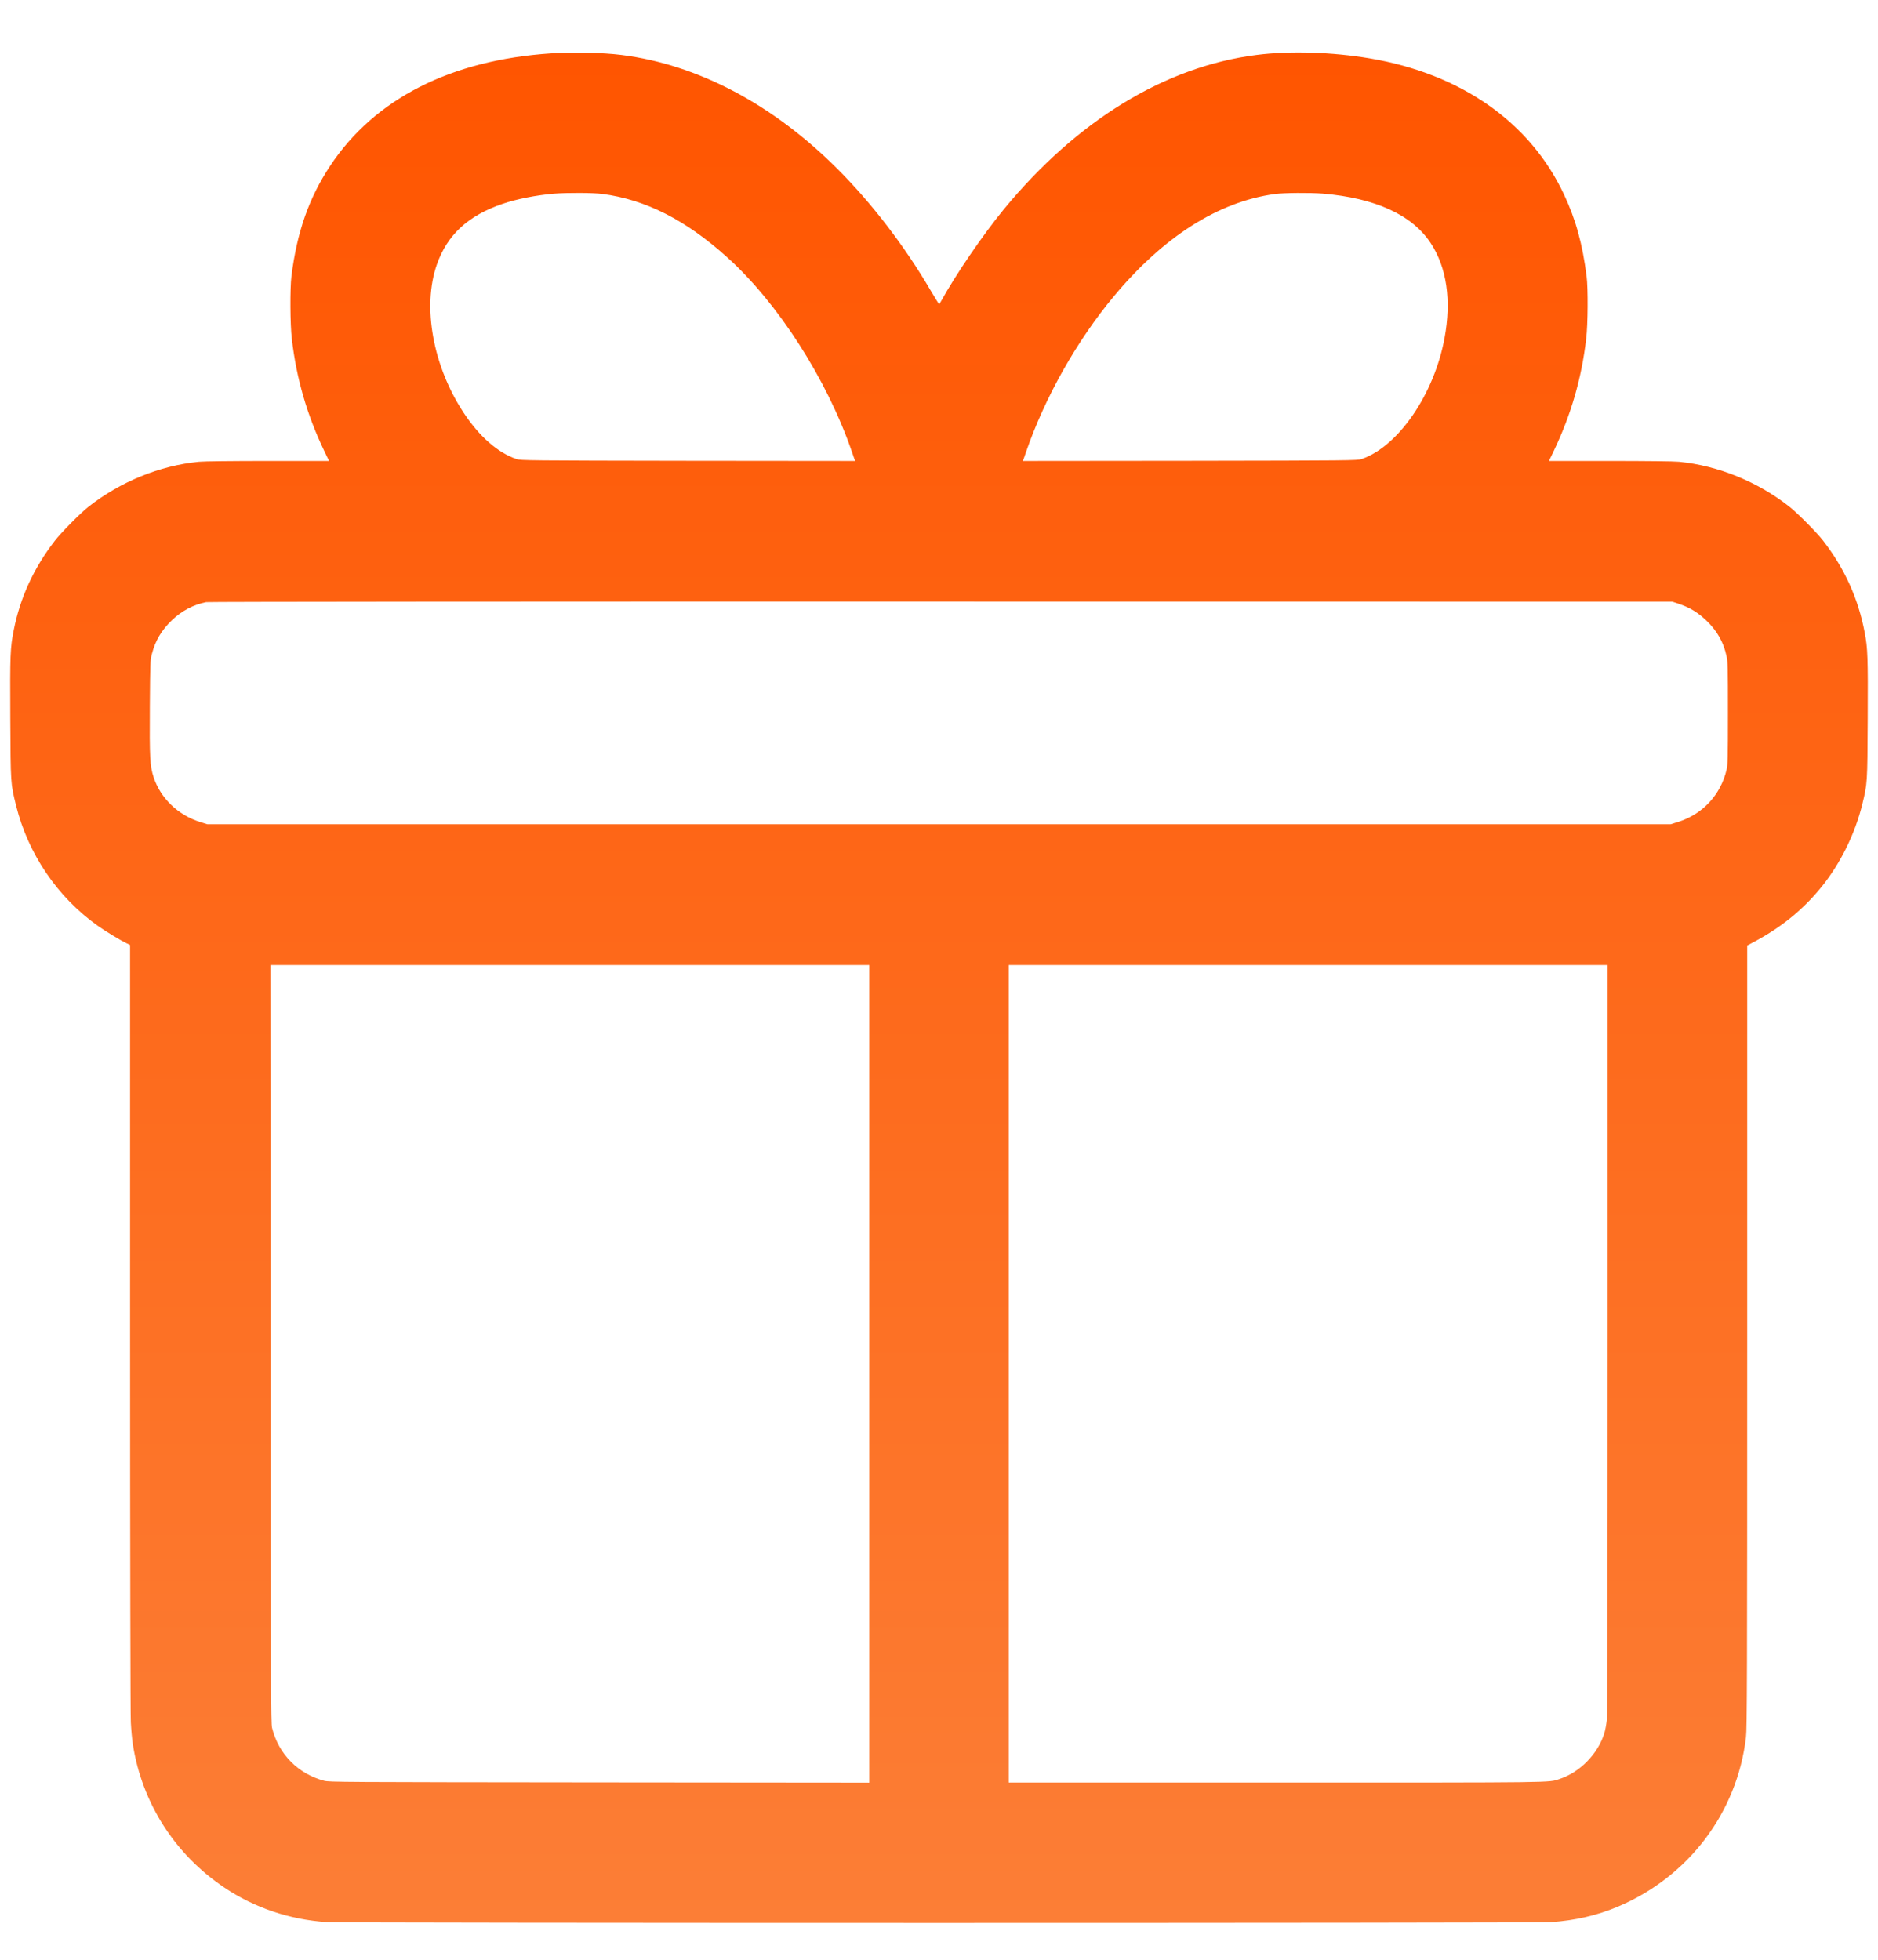
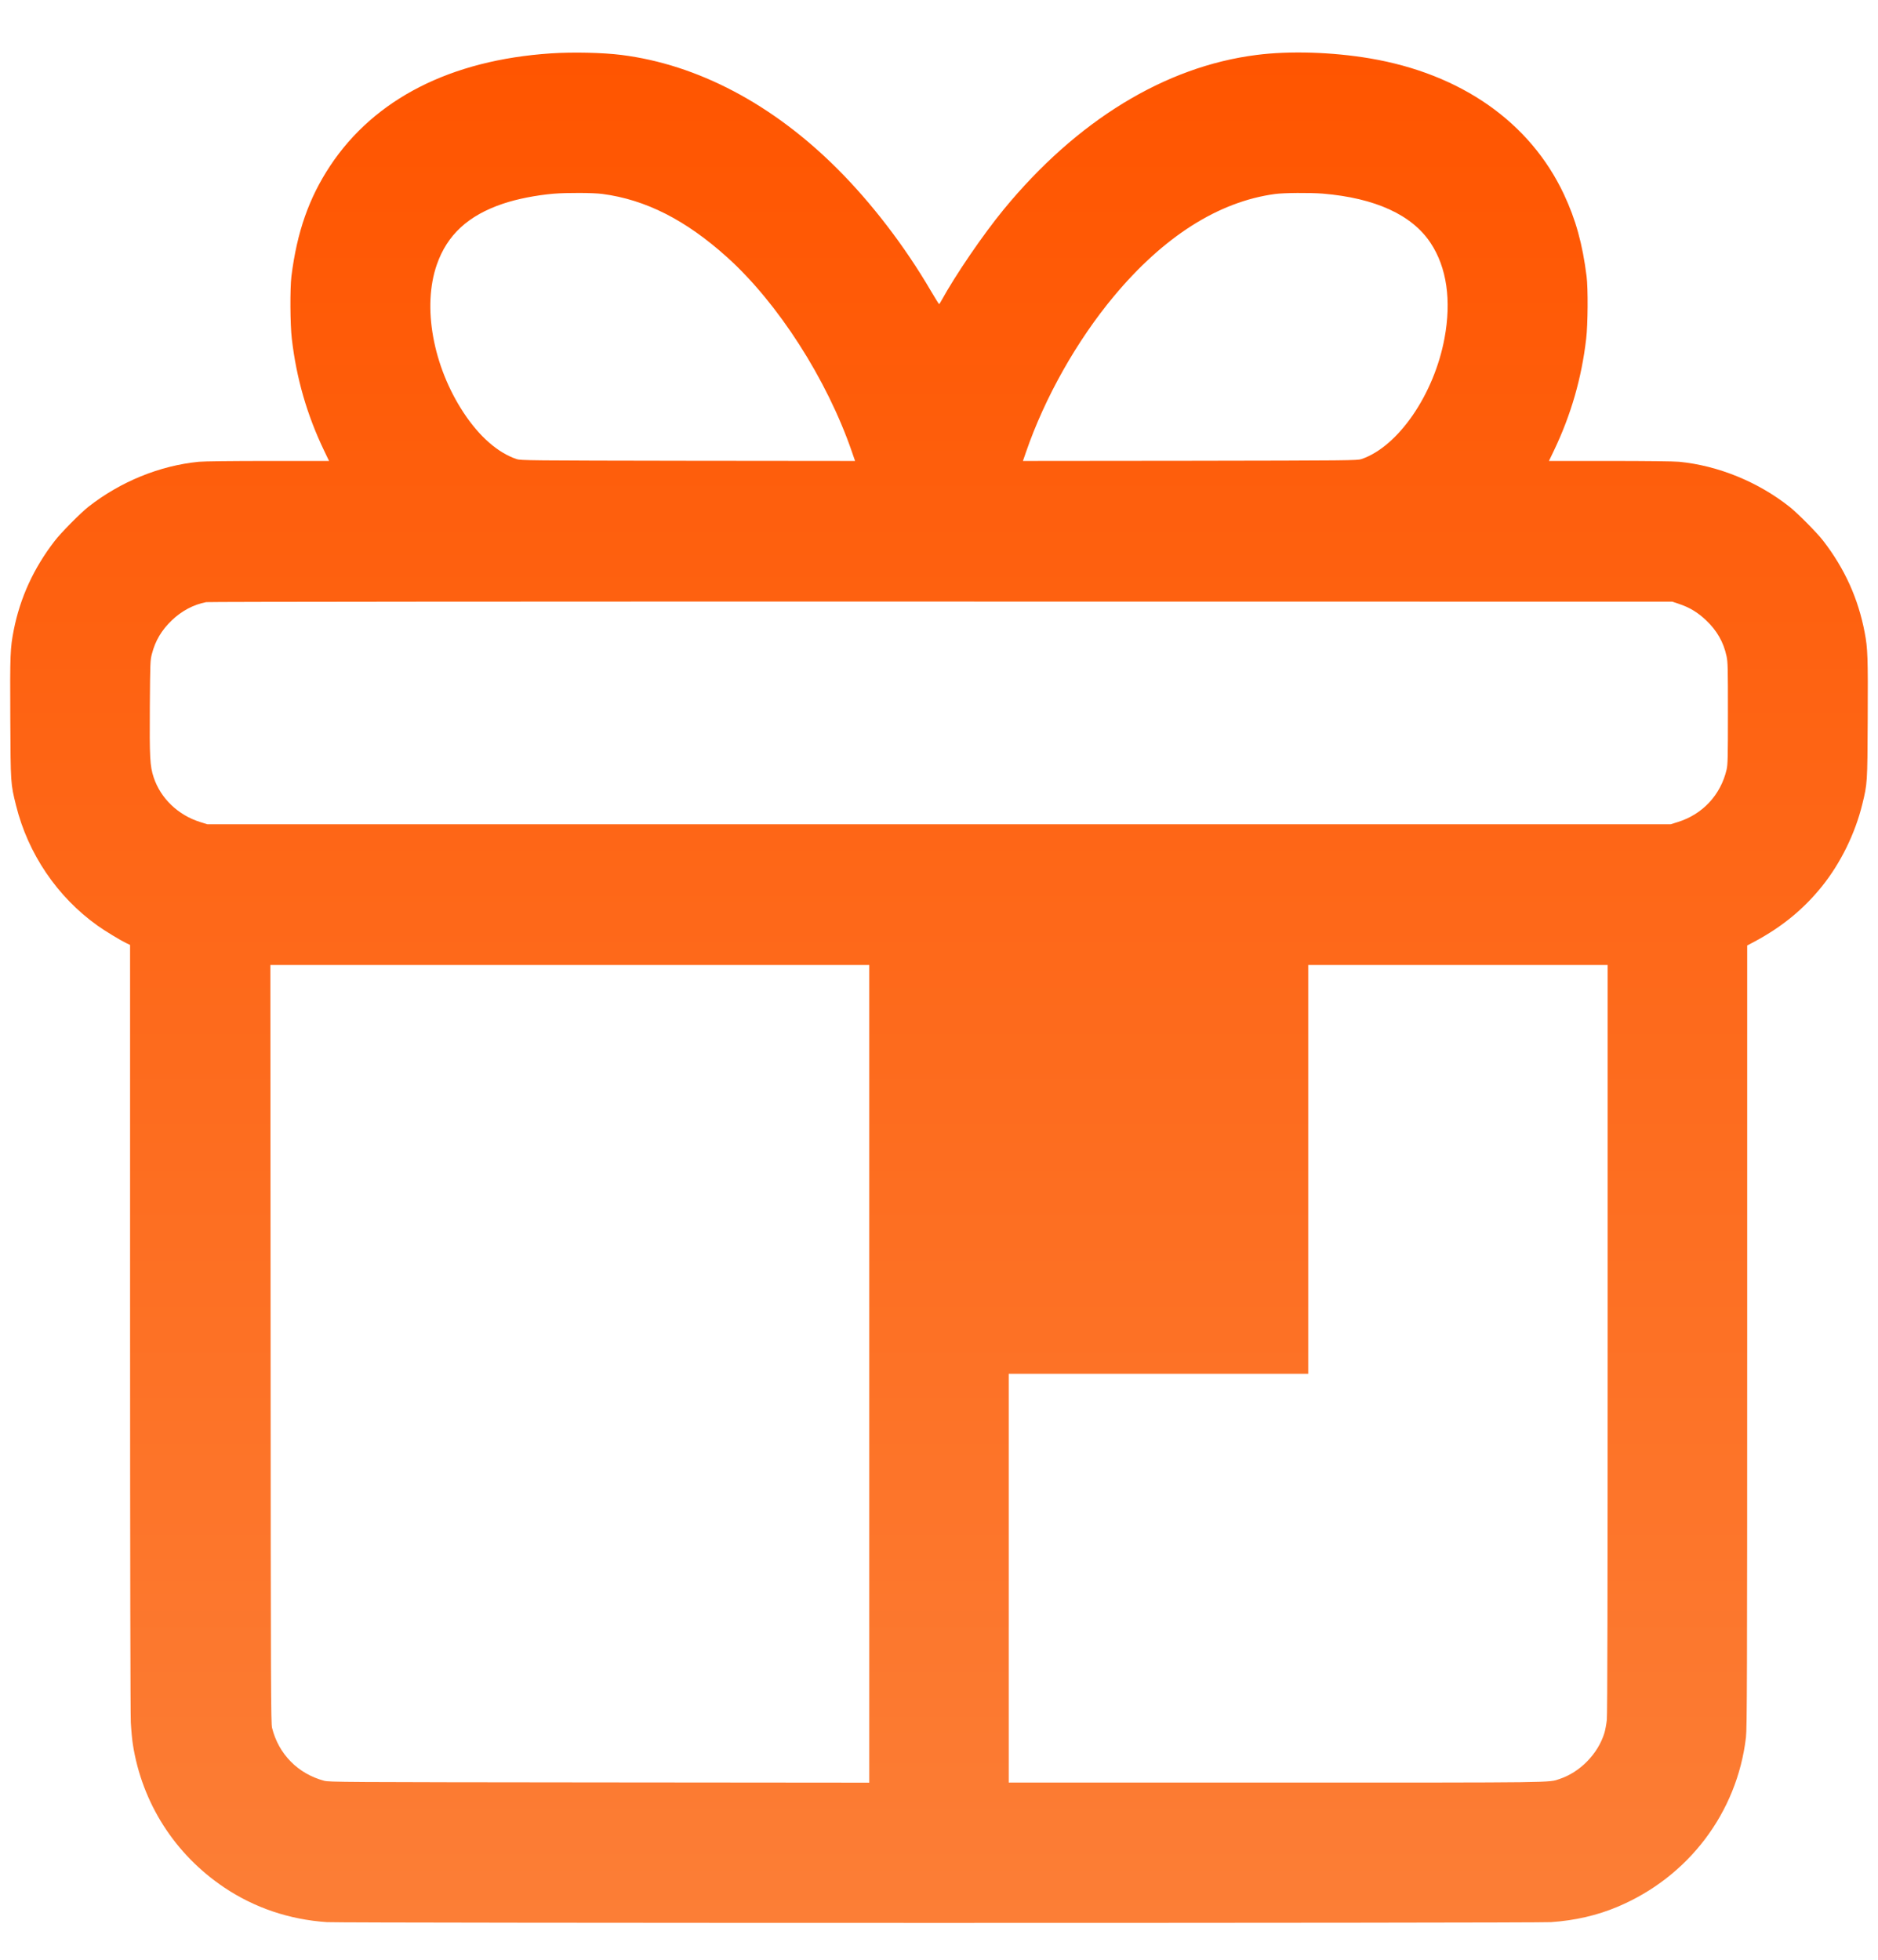
<svg xmlns="http://www.w3.org/2000/svg" width="23" height="24" viewBox="0 0 23 24" fill="none">
-   <path fill-rule="evenodd" clip-rule="evenodd" d="M6.744 0.654C5.519 0.736 4.588 1.211 4.044 2.03C3.784 2.423 3.637 2.841 3.569 3.384C3.551 3.531 3.553 3.977 3.574 4.149C3.63 4.632 3.759 5.079 3.968 5.516L4.03 5.645H3.283C2.847 5.645 2.494 5.649 2.436 5.655C1.956 5.702 1.476 5.898 1.083 6.206C0.985 6.283 0.746 6.525 0.67 6.624C0.411 6.96 0.247 7.319 0.168 7.718C0.125 7.938 0.122 8.011 0.126 8.794C0.13 9.605 0.13 9.594 0.196 9.862C0.343 10.456 0.701 10.984 1.195 11.336C1.285 11.4 1.47 11.513 1.547 11.55L1.593 11.572L1.593 16.247C1.593 19.025 1.597 20.992 1.602 21.093C1.607 21.186 1.618 21.307 1.627 21.361C1.739 22.081 2.142 22.71 2.748 23.116C3.118 23.364 3.545 23.508 4.003 23.539C4.193 23.552 18.807 23.552 18.997 23.539C19.288 23.519 19.559 23.457 19.808 23.352C20.677 22.988 21.275 22.199 21.383 21.275C21.396 21.17 21.398 20.525 21.398 16.366V11.579L21.488 11.531C21.823 11.352 22.089 11.134 22.315 10.853C22.542 10.57 22.72 10.208 22.808 9.848C22.87 9.593 22.87 9.598 22.874 8.803C22.878 8.049 22.874 7.937 22.837 7.746C22.758 7.331 22.594 6.967 22.33 6.624C22.255 6.526 22.016 6.285 21.916 6.206C21.529 5.9 21.042 5.702 20.564 5.655C20.506 5.649 20.153 5.645 19.717 5.645H18.97L19.032 5.516C19.241 5.078 19.37 4.631 19.426 4.149C19.447 3.976 19.45 3.53 19.431 3.384C19.381 2.986 19.298 2.688 19.154 2.381C18.739 1.496 17.893 0.904 16.777 0.715C16.315 0.637 15.792 0.621 15.388 0.673C14.268 0.815 13.186 1.477 12.29 2.568C12.037 2.877 11.703 3.365 11.528 3.684C11.516 3.706 11.504 3.725 11.501 3.724C11.498 3.724 11.452 3.65 11.399 3.56C11.081 3.016 10.674 2.485 10.252 2.064C9.46 1.274 8.544 0.791 7.612 0.673C7.383 0.644 7.014 0.636 6.744 0.654ZM6.782 2.372C6.563 2.391 6.33 2.437 6.156 2.496C5.733 2.64 5.477 2.876 5.35 3.24C5.17 3.755 5.302 4.484 5.678 5.054C5.87 5.346 6.098 5.545 6.326 5.622C6.376 5.639 6.46 5.64 8.425 5.643L10.472 5.645L10.433 5.532C10.127 4.644 9.529 3.712 8.905 3.15C8.397 2.693 7.908 2.445 7.377 2.375C7.262 2.36 6.944 2.359 6.782 2.372ZM15.614 2.376C14.922 2.47 14.251 2.897 13.641 3.629C13.187 4.174 12.796 4.868 12.566 5.535L12.528 5.645L14.575 5.643C16.54 5.64 16.624 5.639 16.674 5.622C17.123 5.47 17.563 4.831 17.691 4.142C17.777 3.679 17.719 3.275 17.521 2.976C17.293 2.631 16.843 2.425 16.199 2.371C16.046 2.359 15.721 2.361 15.614 2.376ZM2.525 7.374C2.37 7.404 2.225 7.481 2.105 7.596C1.978 7.718 1.902 7.846 1.86 8.009C1.84 8.084 1.839 8.113 1.835 8.65C1.831 9.285 1.836 9.38 1.882 9.52C1.967 9.777 2.182 9.983 2.452 10.067L2.538 10.094H11.5H20.462L20.548 10.067C20.852 9.973 21.074 9.734 21.146 9.424C21.16 9.363 21.162 9.281 21.162 8.736C21.162 8.172 21.161 8.11 21.145 8.035C21.108 7.863 21.027 7.721 20.893 7.595C20.794 7.501 20.696 7.441 20.572 7.399L20.481 7.368L11.524 7.367C6.466 7.366 2.549 7.369 2.525 7.374ZM3.314 16.457C3.316 20.736 3.318 21.101 3.332 21.16C3.412 21.482 3.649 21.722 3.97 21.808C4.033 21.824 4.168 21.825 7.341 21.828L10.646 21.831V16.824V11.818H6.978H3.311L3.314 16.457ZM12.354 16.824V21.83H15.622C19.114 21.83 18.962 21.832 19.1 21.786C19.351 21.703 19.571 21.478 19.649 21.223C19.66 21.188 19.673 21.115 19.679 21.062C19.686 20.996 19.689 19.486 19.689 16.391V11.818H16.022H12.354V16.824Z" fill="url(#paint0_linear_2516_17)" />
+   <path fill-rule="evenodd" clip-rule="evenodd" d="M6.744 0.654C5.519 0.736 4.588 1.211 4.044 2.03C3.784 2.423 3.637 2.841 3.569 3.384C3.551 3.531 3.553 3.977 3.574 4.149C3.63 4.632 3.759 5.079 3.968 5.516L4.03 5.645H3.283C2.847 5.645 2.494 5.649 2.436 5.655C1.956 5.702 1.476 5.898 1.083 6.206C0.985 6.283 0.746 6.525 0.67 6.624C0.411 6.96 0.247 7.319 0.168 7.718C0.125 7.938 0.122 8.011 0.126 8.794C0.13 9.605 0.13 9.594 0.196 9.862C0.343 10.456 0.701 10.984 1.195 11.336C1.285 11.4 1.47 11.513 1.547 11.55L1.593 11.572L1.593 16.247C1.593 19.025 1.597 20.992 1.602 21.093C1.607 21.186 1.618 21.307 1.627 21.361C1.739 22.081 2.142 22.71 2.748 23.116C3.118 23.364 3.545 23.508 4.003 23.539C4.193 23.552 18.807 23.552 18.997 23.539C19.288 23.519 19.559 23.457 19.808 23.352C20.677 22.988 21.275 22.199 21.383 21.275C21.396 21.17 21.398 20.525 21.398 16.366V11.579L21.488 11.531C21.823 11.352 22.089 11.134 22.315 10.853C22.542 10.57 22.72 10.208 22.808 9.848C22.87 9.593 22.87 9.598 22.874 8.803C22.878 8.049 22.874 7.937 22.837 7.746C22.758 7.331 22.594 6.967 22.33 6.624C22.255 6.526 22.016 6.285 21.916 6.206C21.529 5.9 21.042 5.702 20.564 5.655C20.506 5.649 20.153 5.645 19.717 5.645H18.97L19.032 5.516C19.241 5.078 19.37 4.631 19.426 4.149C19.447 3.976 19.45 3.53 19.431 3.384C19.381 2.986 19.298 2.688 19.154 2.381C18.739 1.496 17.893 0.904 16.777 0.715C16.315 0.637 15.792 0.621 15.388 0.673C14.268 0.815 13.186 1.477 12.29 2.568C12.037 2.877 11.703 3.365 11.528 3.684C11.516 3.706 11.504 3.725 11.501 3.724C11.498 3.724 11.452 3.65 11.399 3.56C11.081 3.016 10.674 2.485 10.252 2.064C9.46 1.274 8.544 0.791 7.612 0.673C7.383 0.644 7.014 0.636 6.744 0.654ZM6.782 2.372C6.563 2.391 6.33 2.437 6.156 2.496C5.733 2.64 5.477 2.876 5.35 3.24C5.17 3.755 5.302 4.484 5.678 5.054C5.87 5.346 6.098 5.545 6.326 5.622C6.376 5.639 6.46 5.64 8.425 5.643L10.472 5.645L10.433 5.532C10.127 4.644 9.529 3.712 8.905 3.15C8.397 2.693 7.908 2.445 7.377 2.375C7.262 2.36 6.944 2.359 6.782 2.372ZM15.614 2.376C14.922 2.47 14.251 2.897 13.641 3.629C13.187 4.174 12.796 4.868 12.566 5.535L12.528 5.645L14.575 5.643C16.54 5.64 16.624 5.639 16.674 5.622C17.123 5.47 17.563 4.831 17.691 4.142C17.777 3.679 17.719 3.275 17.521 2.976C17.293 2.631 16.843 2.425 16.199 2.371C16.046 2.359 15.721 2.361 15.614 2.376ZM2.525 7.374C2.37 7.404 2.225 7.481 2.105 7.596C1.978 7.718 1.902 7.846 1.86 8.009C1.84 8.084 1.839 8.113 1.835 8.65C1.831 9.285 1.836 9.38 1.882 9.52C1.967 9.777 2.182 9.983 2.452 10.067L2.538 10.094H11.5H20.462L20.548 10.067C20.852 9.973 21.074 9.734 21.146 9.424C21.16 9.363 21.162 9.281 21.162 8.736C21.162 8.172 21.161 8.11 21.145 8.035C21.108 7.863 21.027 7.721 20.893 7.595C20.794 7.501 20.696 7.441 20.572 7.399L20.481 7.368L11.524 7.367C6.466 7.366 2.549 7.369 2.525 7.374ZM3.314 16.457C3.316 20.736 3.318 21.101 3.332 21.16C3.412 21.482 3.649 21.722 3.97 21.808C4.033 21.824 4.168 21.825 7.341 21.828L10.646 21.831V16.824V11.818H6.978H3.311L3.314 16.457ZM12.354 16.824V21.83H15.622C19.114 21.83 18.962 21.832 19.1 21.786C19.351 21.703 19.571 21.478 19.649 21.223C19.66 21.188 19.673 21.115 19.679 21.062C19.686 20.996 19.689 19.486 19.689 16.391V11.818H16.022V16.824Z" fill="url(#paint0_linear_2516_17)" />
  <defs>
    <linearGradient id="paint0_linear_2516_17" x1="11.5" y1="0.643" x2="11.5" y2="23.549" gradientUnits="userSpaceOnUse">
      <stop stop-color="#FF5500" />
      <stop offset="1" stop-color="#FC7E36" />
    </linearGradient>
  </defs>
</svg>